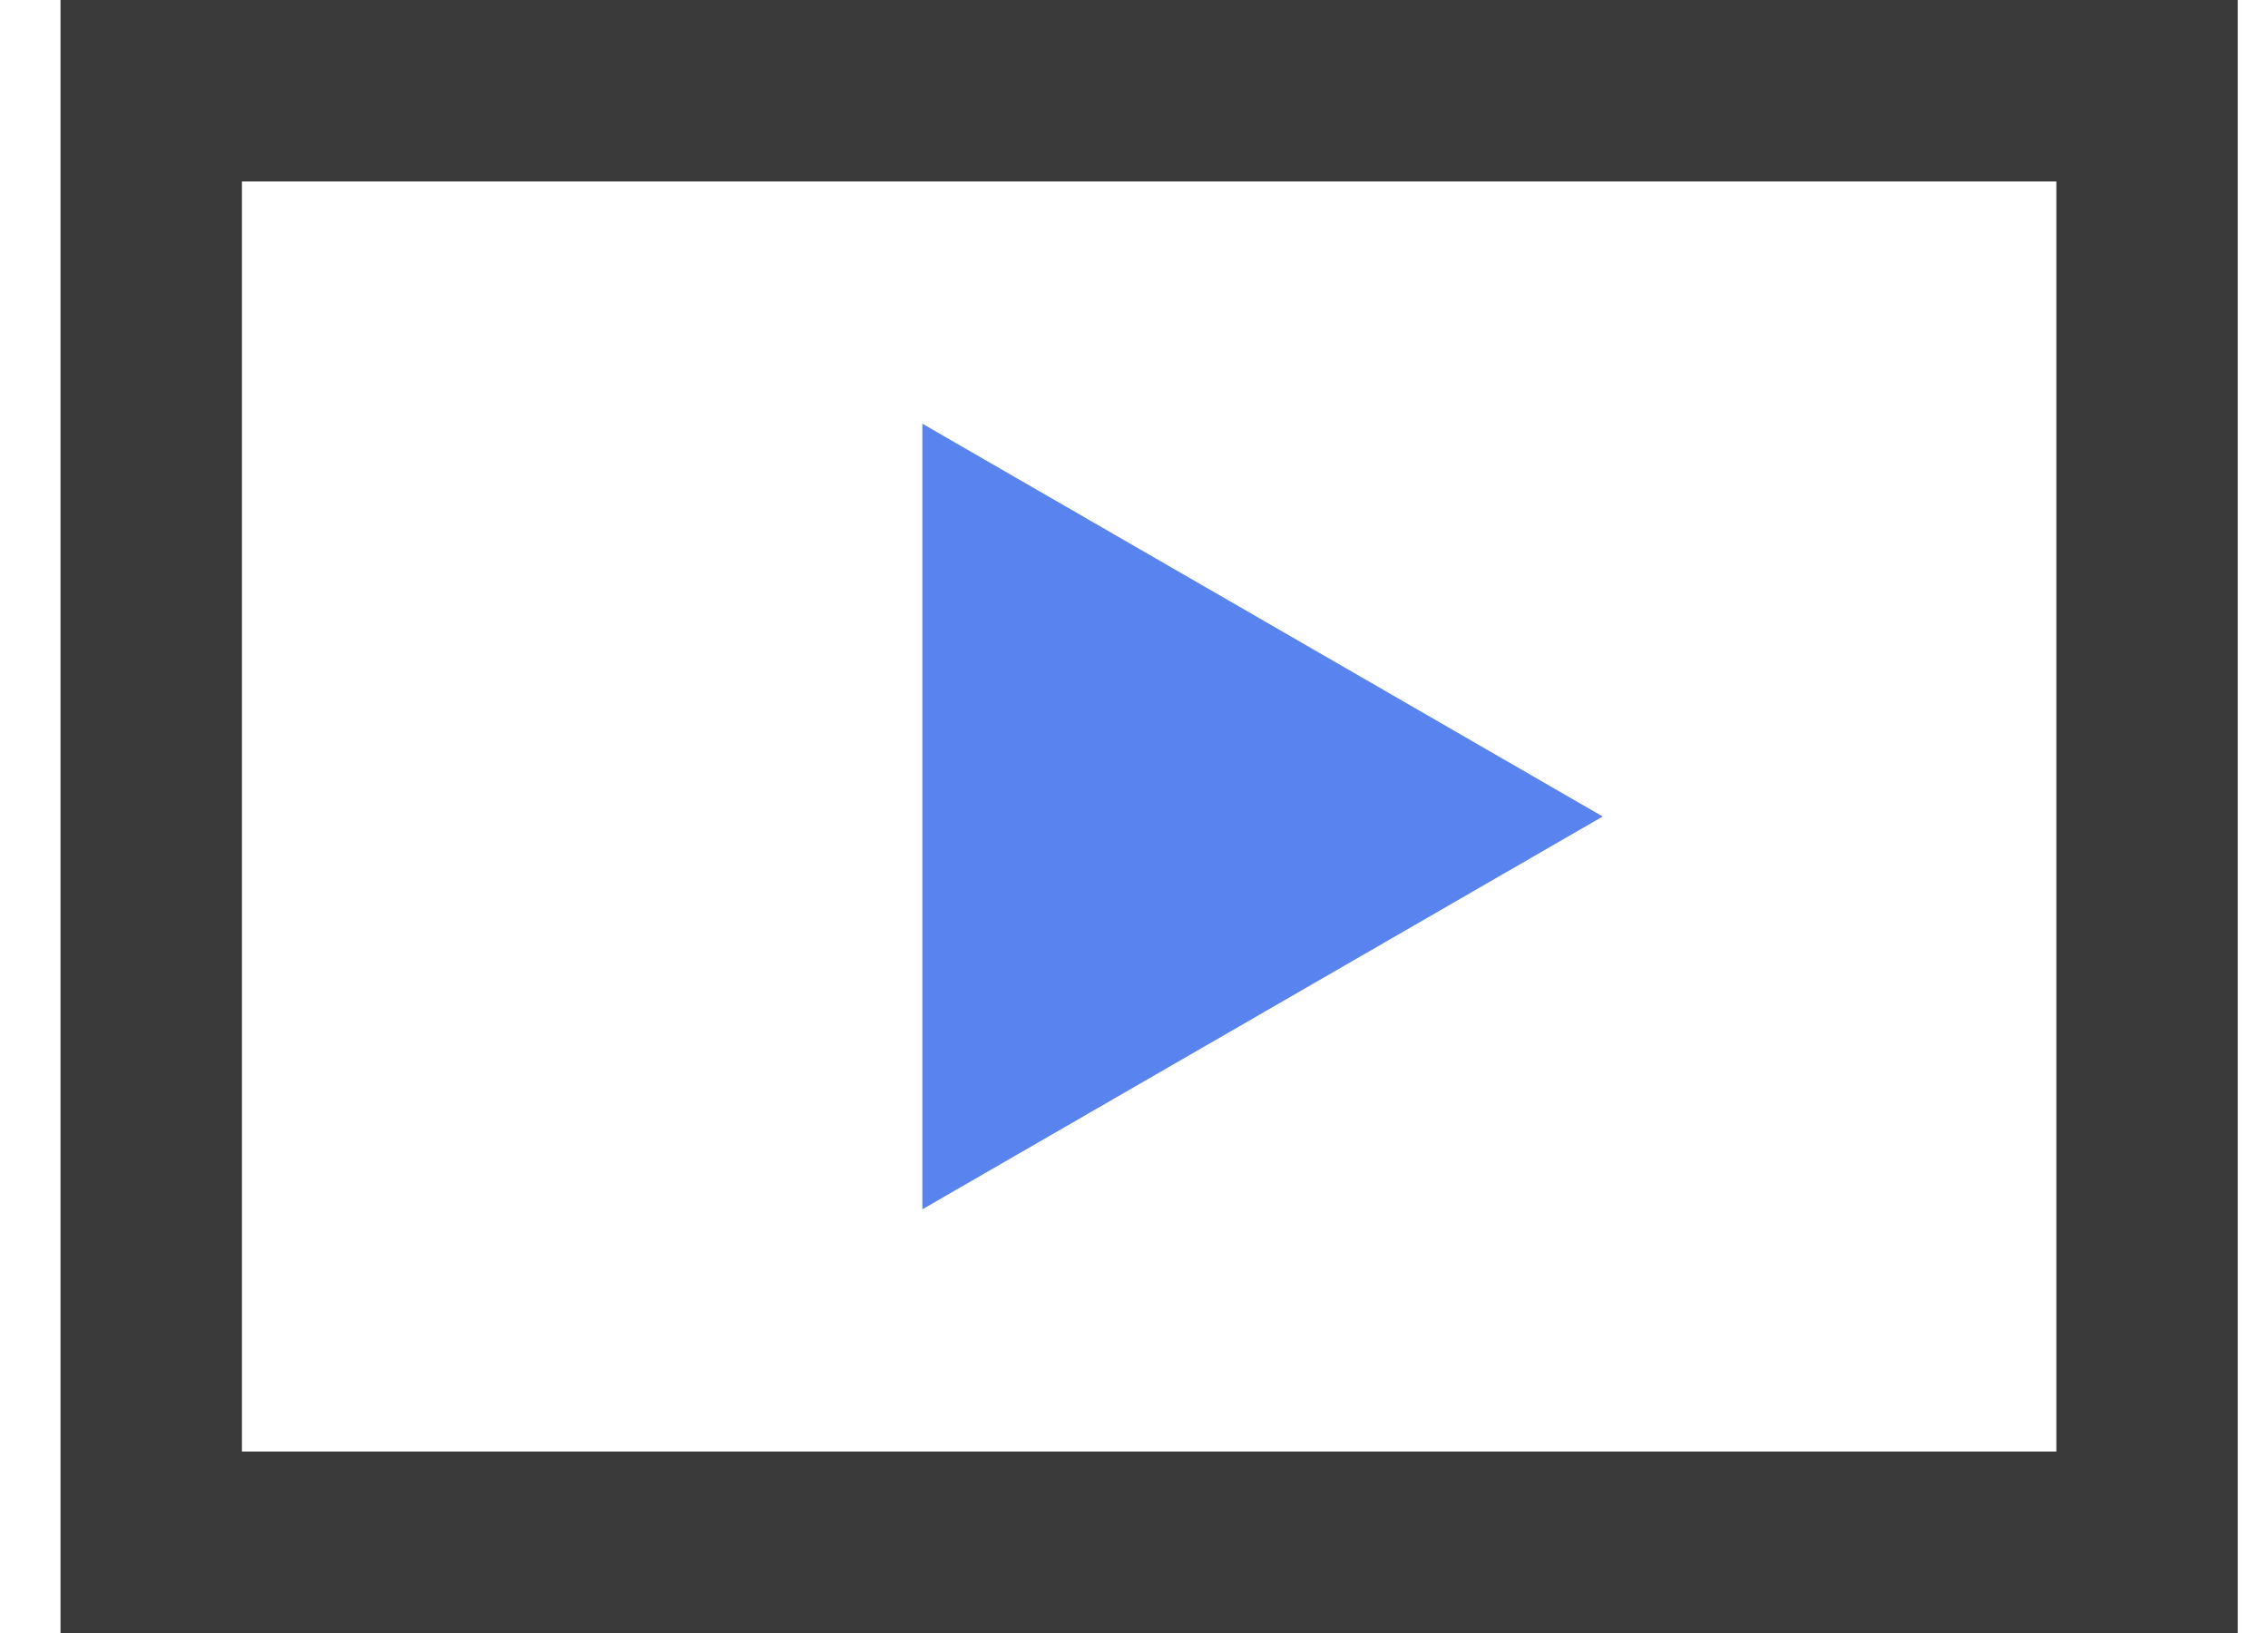
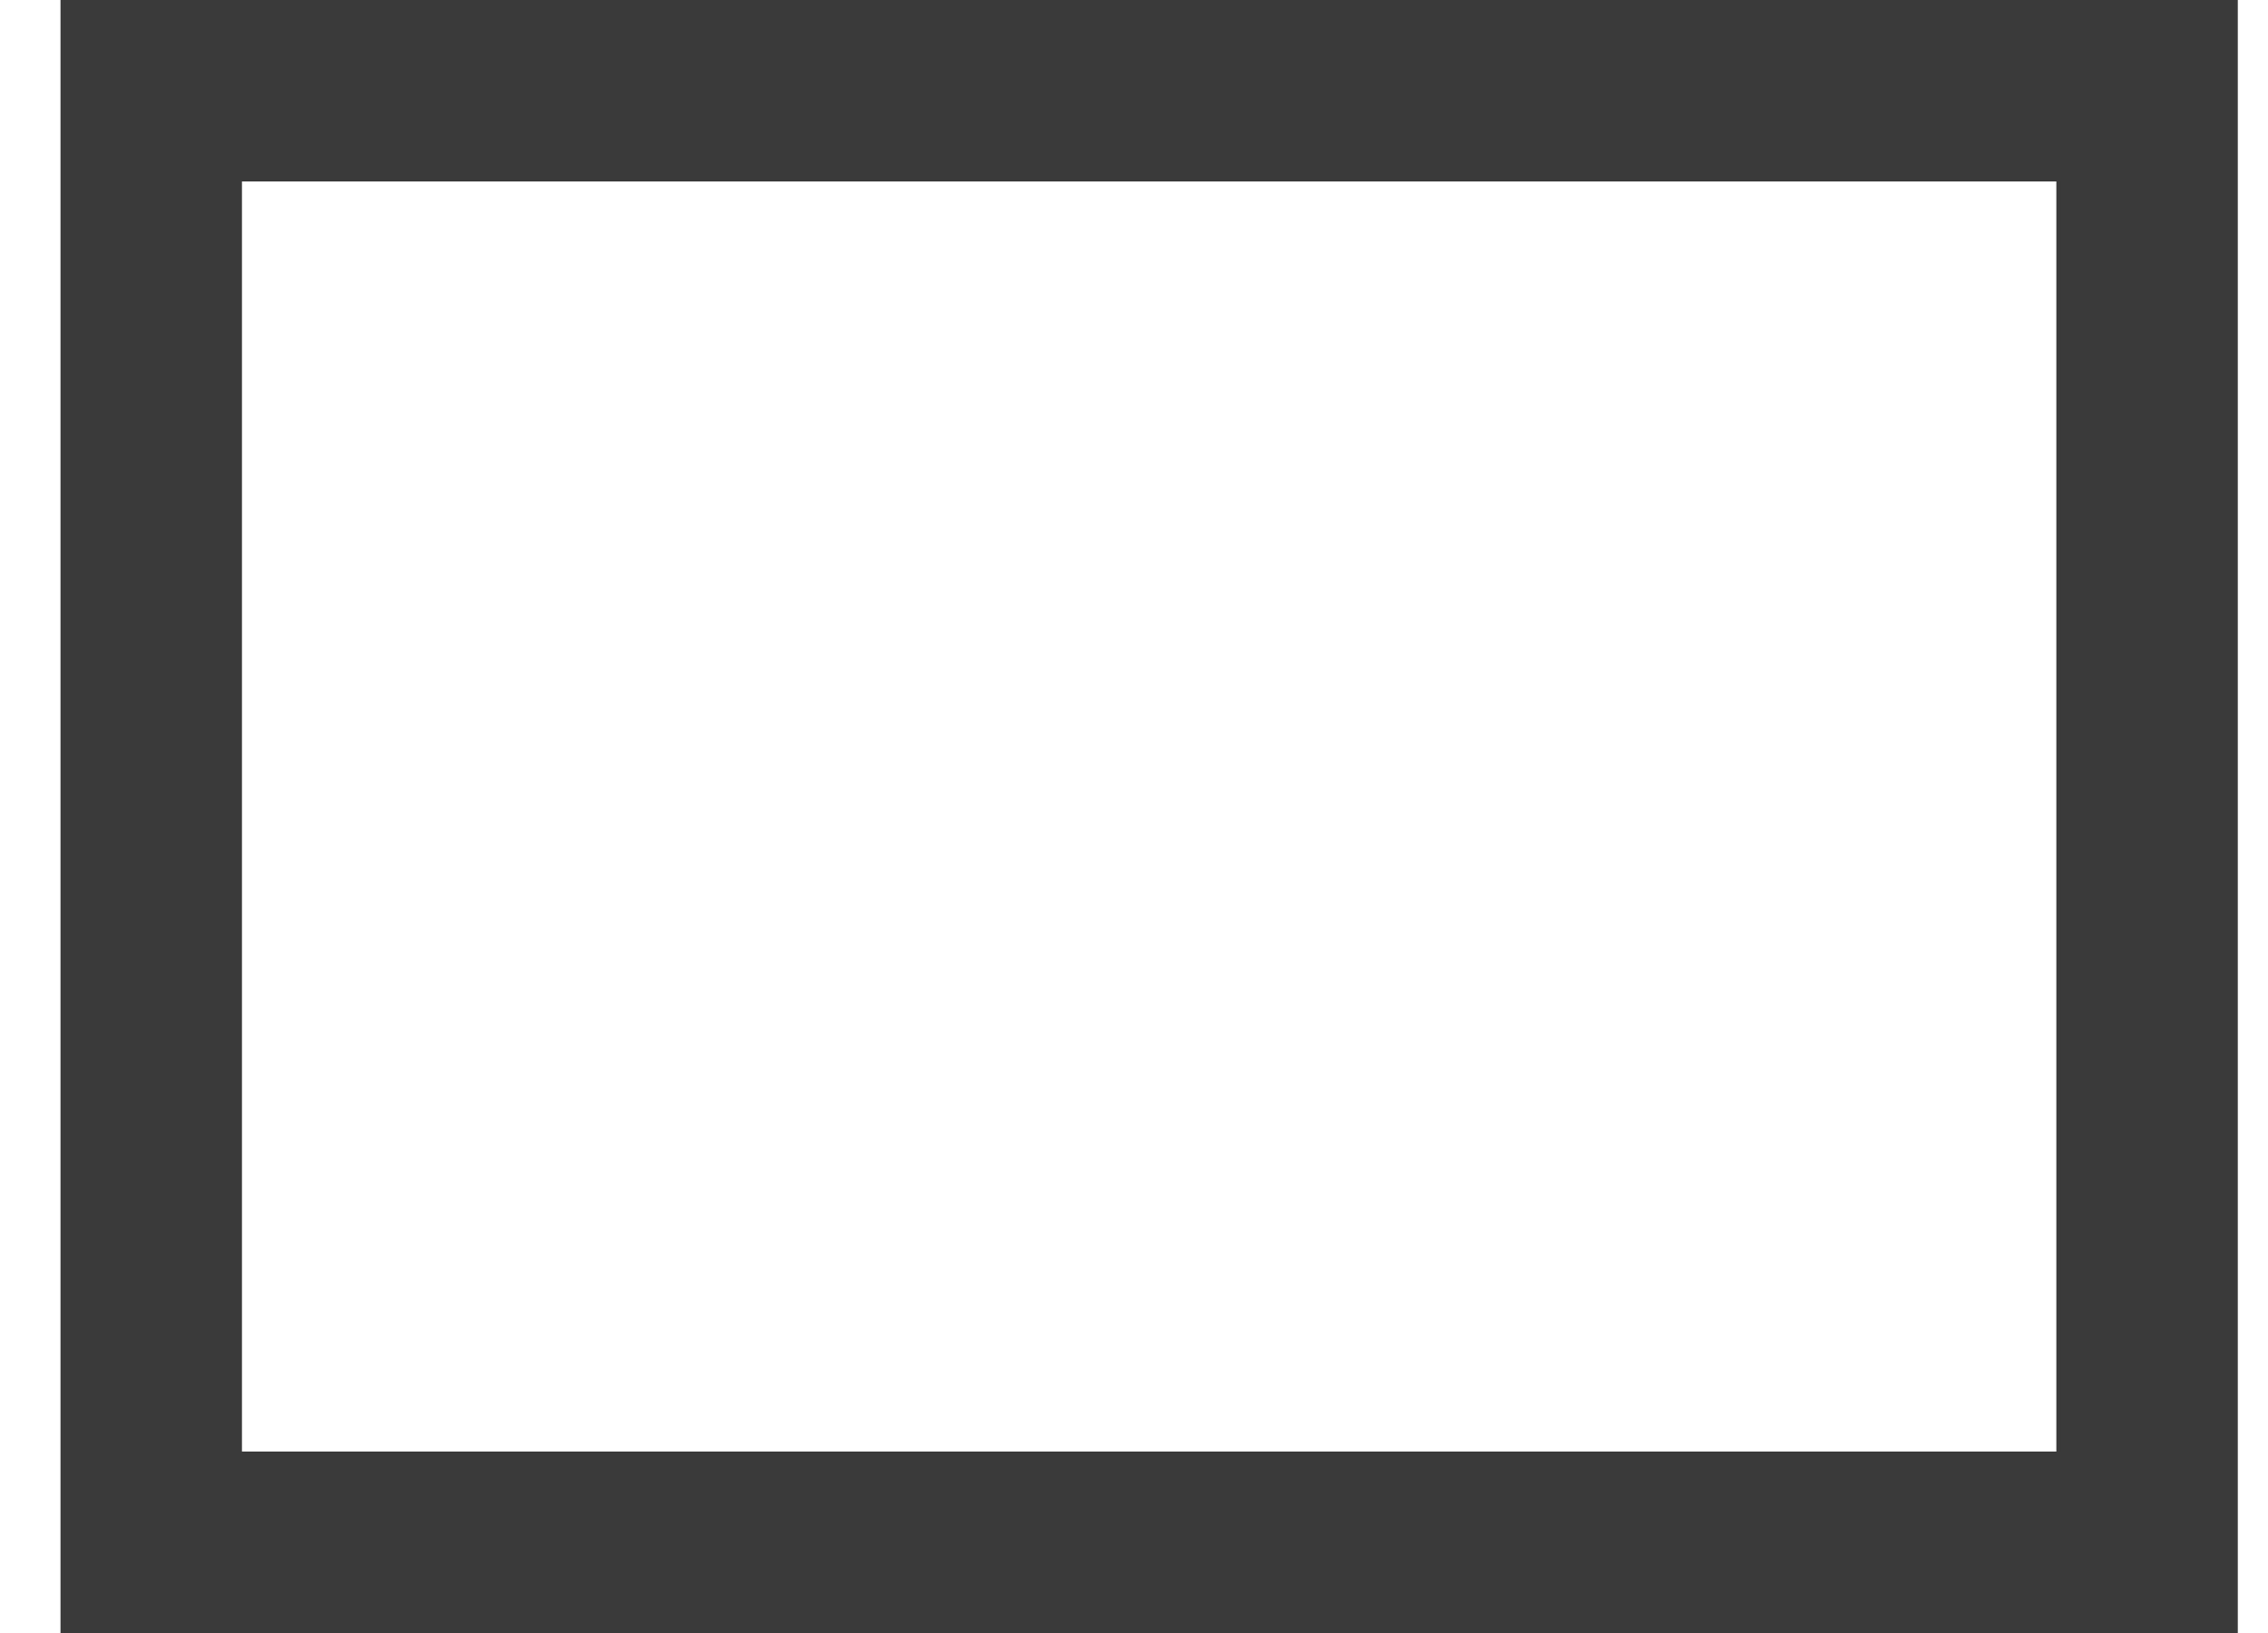
<svg xmlns="http://www.w3.org/2000/svg" width="25" height="18" viewBox="0 0 25 18" fill="none">
  <rect x="1.667" y="1" width="22" height="16" stroke="#3B3A3B" stroke-width="2" />
-   <path d="M17.667 9L10.167 13.33V4.67L17.667 9Z" fill="#5984EF" />
</svg>